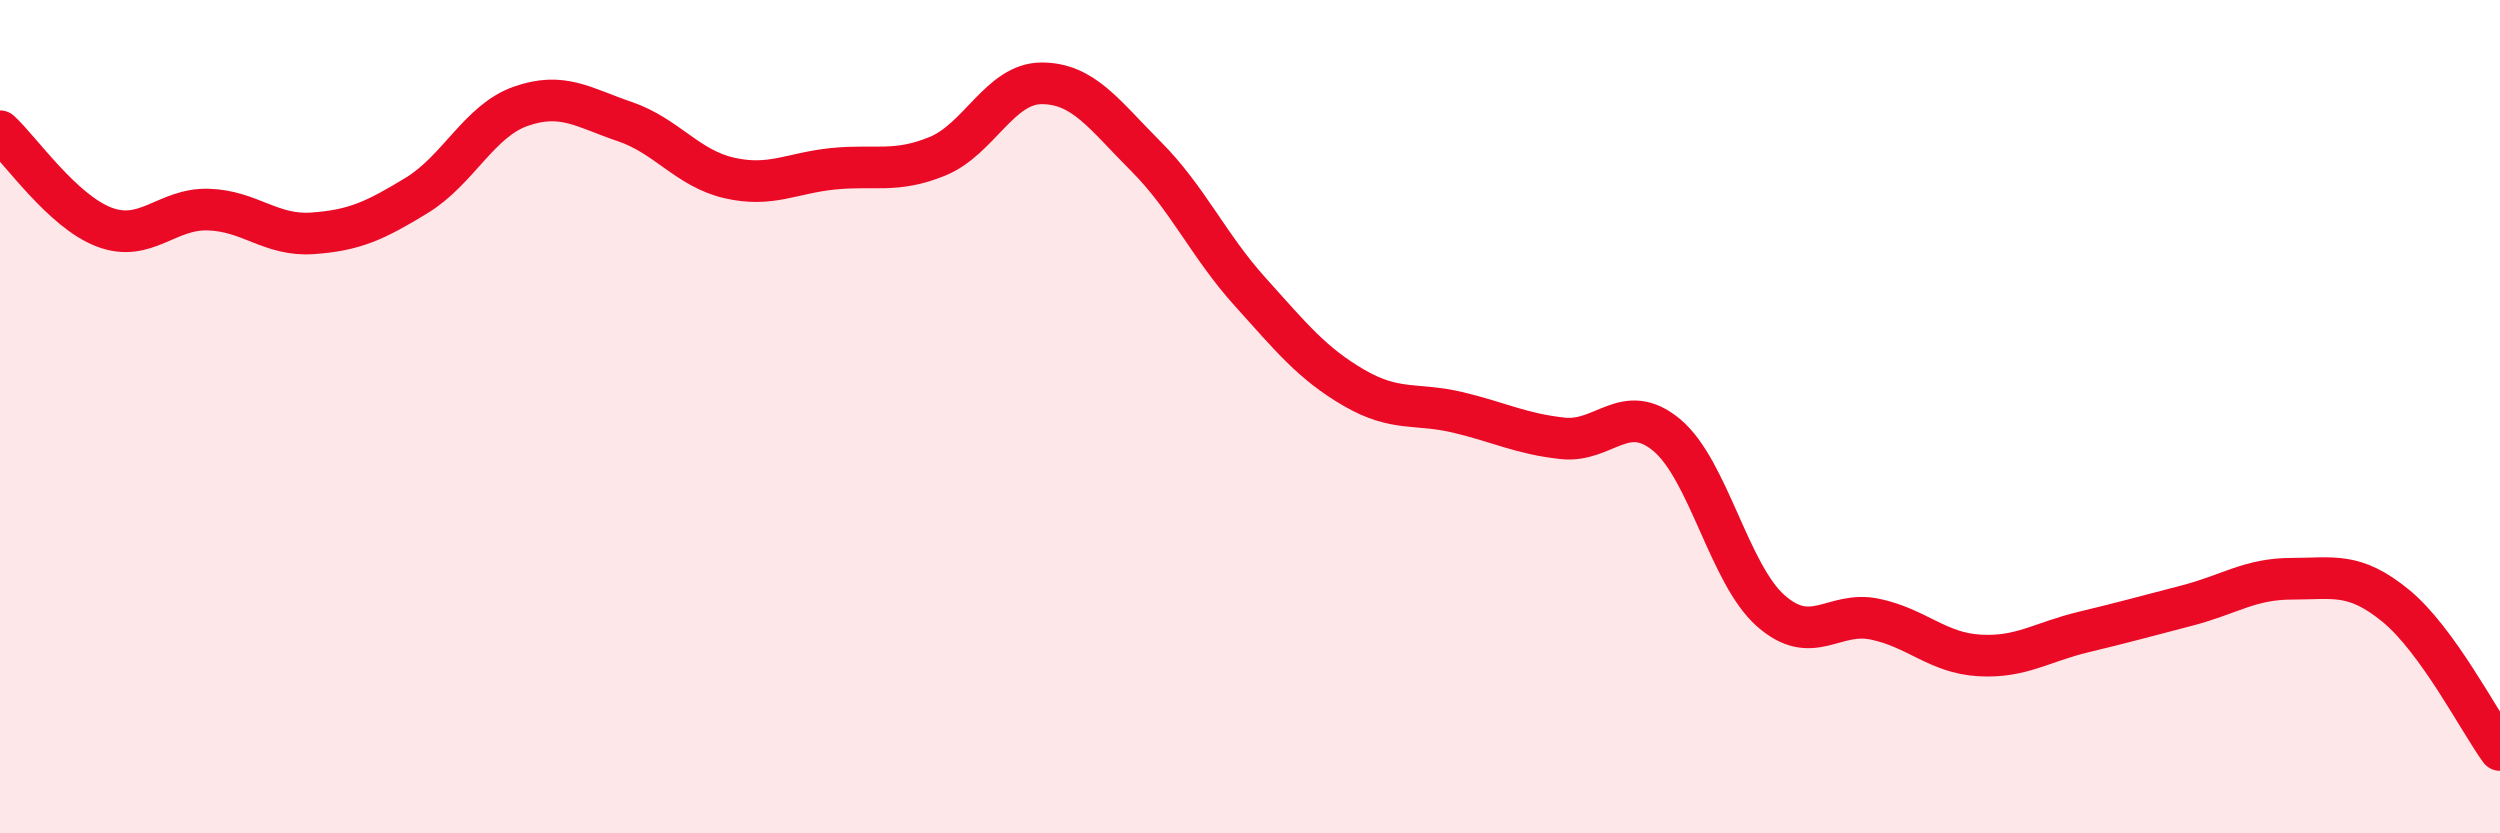
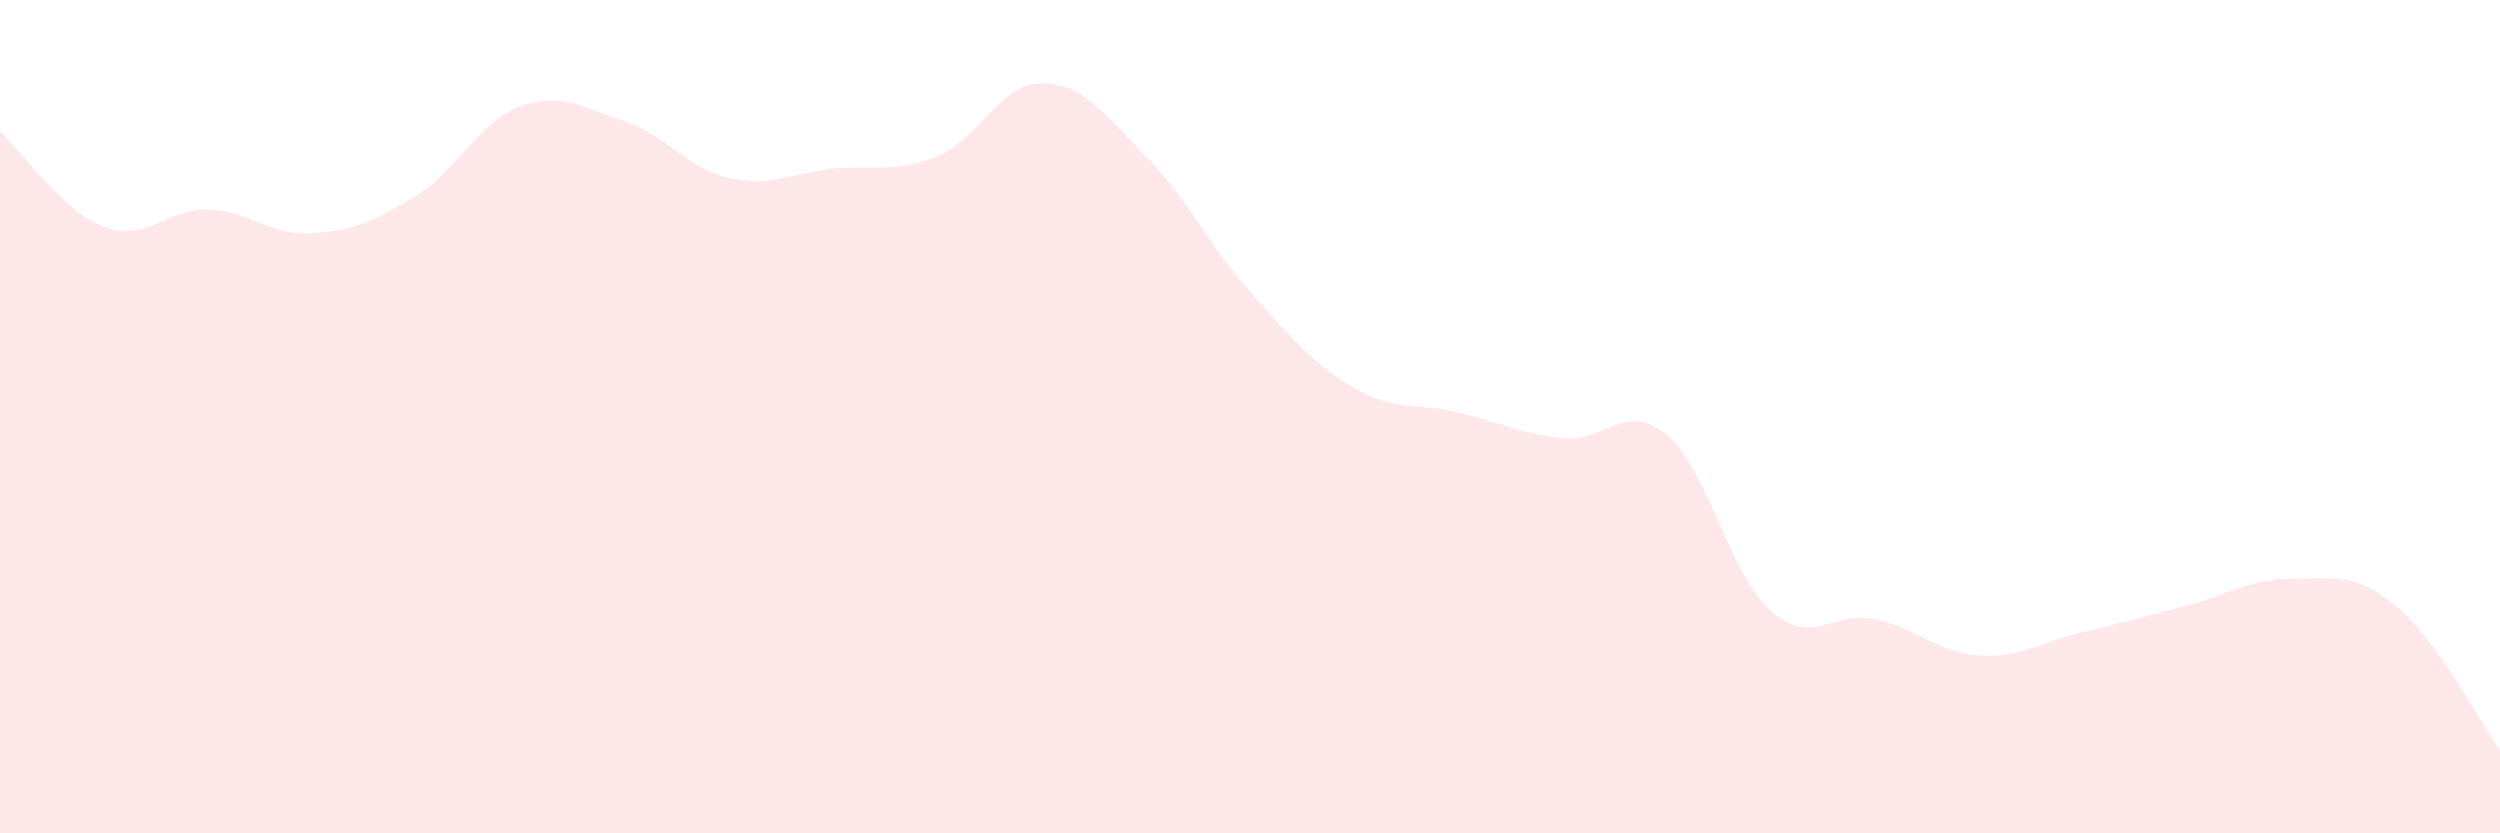
<svg xmlns="http://www.w3.org/2000/svg" width="60" height="20" viewBox="0 0 60 20">
  <path d="M 0,3.15 C 0.5,3.61 1.5,5.07 2.5,5.45 C 3.5,5.83 4,5 5,5.03 C 6,5.06 6.5,5.67 7.5,5.6 C 8.5,5.53 9,5.3 10,4.69 C 11,4.08 11.5,2.9 12.5,2.55 C 13.5,2.2 14,2.58 15,2.92 C 16,3.26 16.5,4.04 17.5,4.27 C 18.5,4.5 19,4.15 20,4.05 C 21,3.95 21.5,4.16 22.5,3.75 C 23.5,3.34 24,2 25,2 C 26,2 26.5,2.75 27.5,3.75 C 28.5,4.75 29,5.89 30,7 C 31,8.11 31.5,8.73 32.5,9.31 C 33.5,9.89 34,9.66 35,9.9 C 36,10.14 36.5,10.41 37.5,10.52 C 38.5,10.63 39,9.61 40,10.44 C 41,11.27 41.5,13.78 42.5,14.66 C 43.5,15.54 44,14.65 45,14.86 C 46,15.07 46.5,15.67 47.5,15.73 C 48.5,15.79 49,15.41 50,15.17 C 51,14.93 51.5,14.79 52.5,14.53 C 53.5,14.27 54,13.89 55,13.89 C 56,13.89 56.5,13.72 57.5,14.54 C 58.5,15.36 59.5,17.31 60,18L60 20L0 20Z" fill="#EB0A25" opacity="0.1" stroke-linecap="round" stroke-linejoin="round" />
-   <path d="M 0,3.15 C 0.5,3.61 1.5,5.07 2.5,5.45 C 3.5,5.83 4,5 5,5.03 C 6,5.06 6.5,5.67 7.5,5.6 C 8.5,5.53 9,5.3 10,4.69 C 11,4.08 11.5,2.9 12.5,2.55 C 13.5,2.2 14,2.58 15,2.92 C 16,3.26 16.5,4.04 17.5,4.27 C 18.5,4.5 19,4.15 20,4.05 C 21,3.95 21.5,4.16 22.5,3.75 C 23.5,3.34 24,2 25,2 C 26,2 26.5,2.75 27.5,3.75 C 28.5,4.75 29,5.89 30,7 C 31,8.11 31.5,8.73 32.5,9.31 C 33.5,9.89 34,9.66 35,9.9 C 36,10.14 36.5,10.41 37.5,10.52 C 38.5,10.63 39,9.61 40,10.44 C 41,11.27 41.5,13.78 42.5,14.66 C 43.5,15.54 44,14.65 45,14.86 C 46,15.07 46.5,15.67 47.5,15.73 C 48.5,15.79 49,15.41 50,15.17 C 51,14.93 51.5,14.79 52.5,14.53 C 53.5,14.27 54,13.89 55,13.89 C 56,13.89 56.5,13.72 57.5,14.54 C 58.5,15.36 59.5,17.31 60,18" stroke="#EB0A25" stroke-width="1" fill="none" stroke-linecap="round" stroke-linejoin="round" />
</svg>